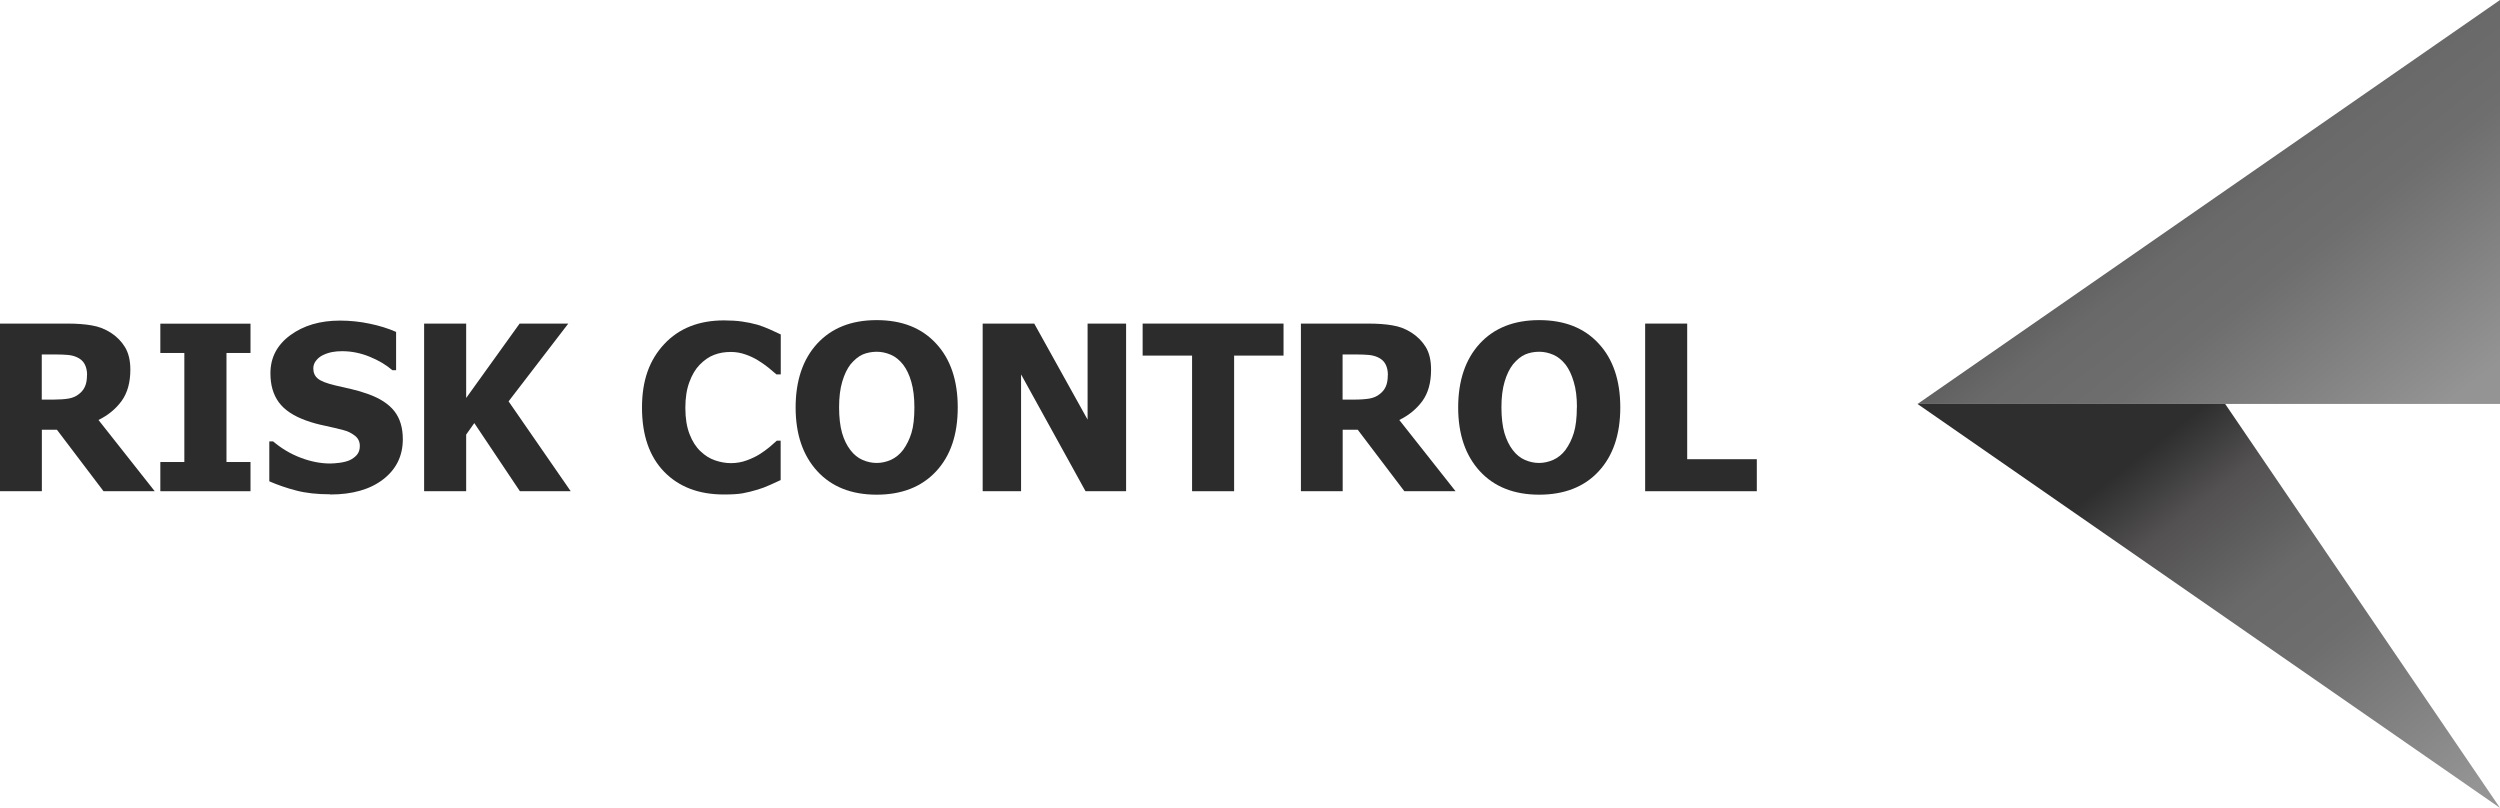
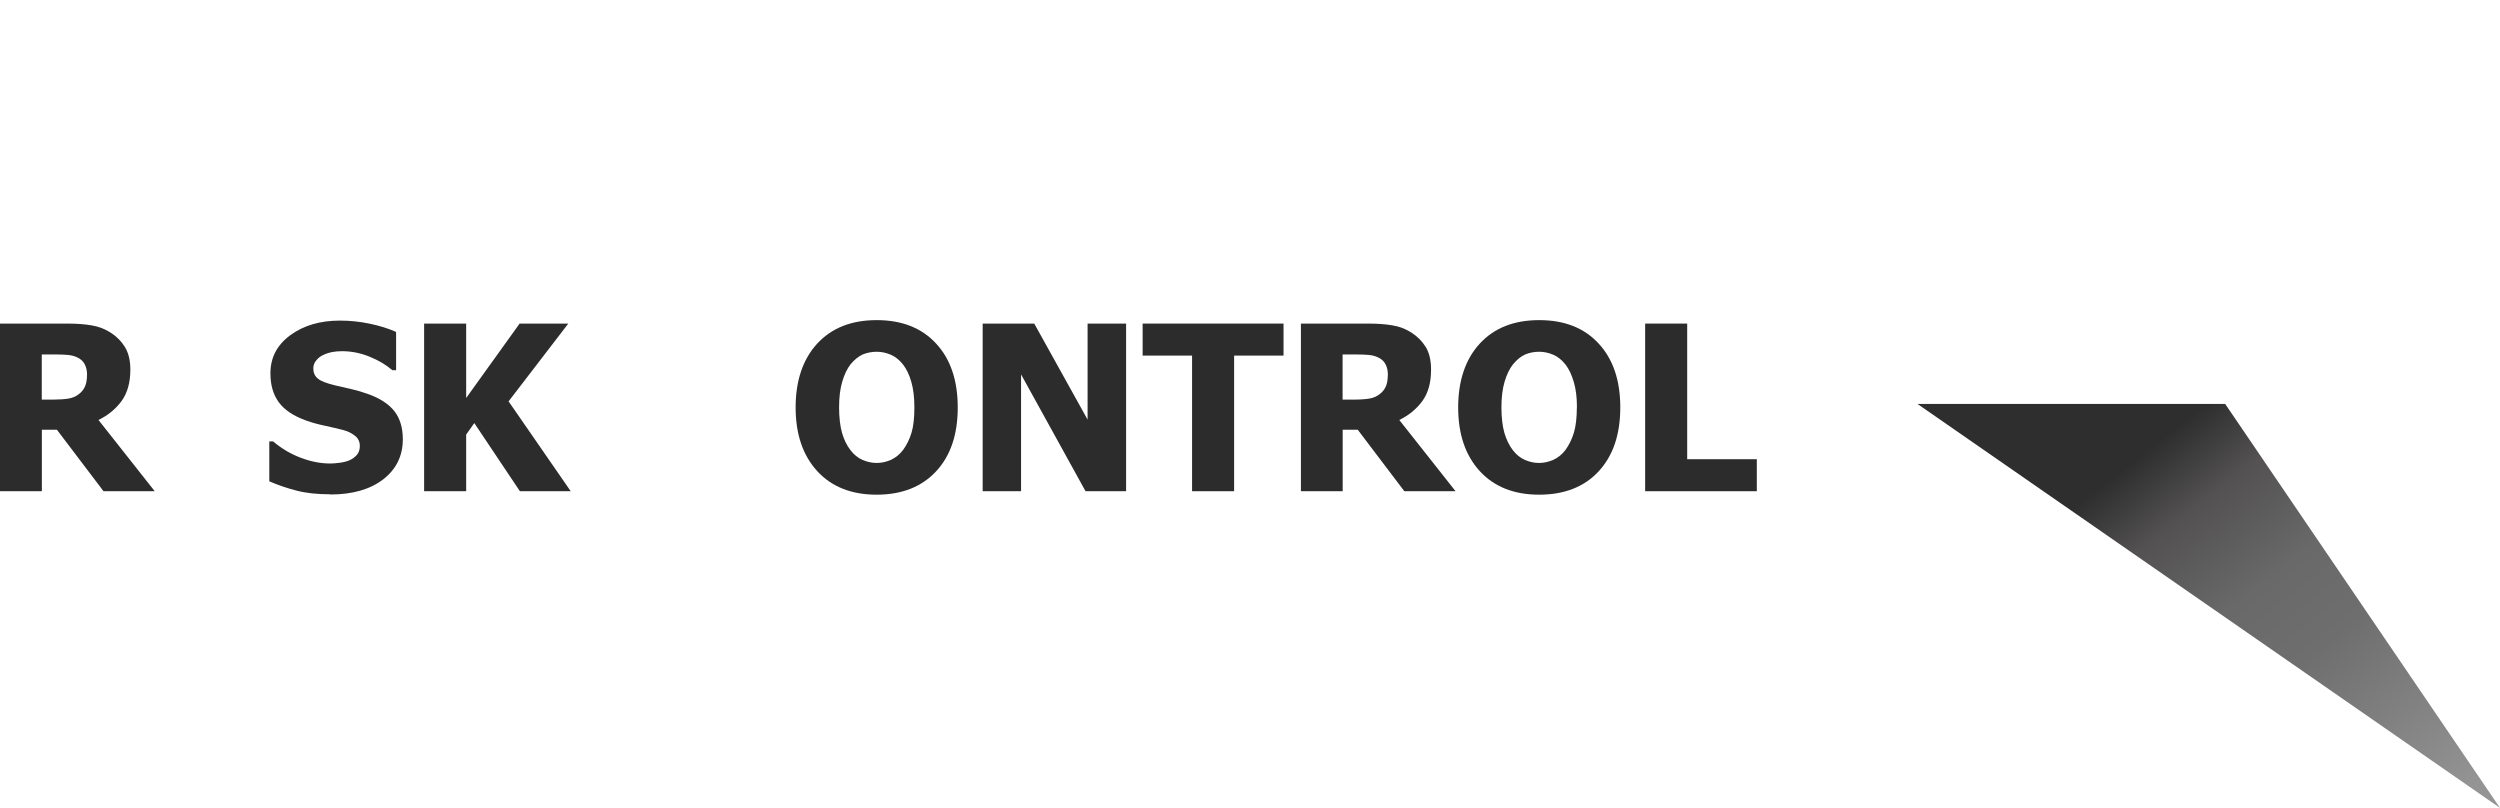
<svg xmlns="http://www.w3.org/2000/svg" width="164" height="53" viewBox="0 0 164 53" fill="none">
  <g clip-path="url(#clip0_3199_12500)">
    <path d="M10.15 32.224H6.791L3.733 28.19H2.746V32.224H0V21.227H4.413C5.02 21.227 5.553 21.264 6.007 21.344C6.46 21.418 6.877 21.577 7.263 21.823C7.656 22.075 7.968 22.394 8.201 22.774C8.434 23.161 8.551 23.652 8.551 24.248C8.551 25.089 8.361 25.771 7.981 26.299C7.601 26.821 7.098 27.238 6.46 27.551L10.15 32.224ZM5.713 24.598C5.713 24.322 5.657 24.082 5.553 23.886C5.449 23.689 5.271 23.53 5.026 23.425C4.855 23.352 4.665 23.302 4.45 23.284C4.242 23.266 3.978 23.253 3.659 23.253H2.74V26.213H3.531C3.911 26.213 4.242 26.188 4.505 26.145C4.775 26.096 5.002 25.998 5.186 25.844C5.363 25.709 5.492 25.544 5.578 25.347C5.664 25.157 5.707 24.905 5.707 24.592L5.713 24.598Z" fill="#2C2C2C" />
-     <path d="M16.433 32.224H10.518V30.308H12.093V23.155H10.518V21.233H16.433V23.155H14.857V30.308H16.433V32.224Z" fill="#2C2C2C" />
    <path d="M21.65 32.426C20.81 32.426 20.075 32.347 19.437 32.181C18.8 32.015 18.212 31.812 17.666 31.573V28.957H17.917C18.469 29.424 19.076 29.786 19.738 30.032C20.4 30.284 21.043 30.406 21.669 30.406C21.828 30.406 22.036 30.388 22.294 30.357C22.551 30.32 22.76 30.265 22.919 30.198C23.109 30.112 23.274 29.995 23.403 29.848C23.538 29.7 23.605 29.498 23.605 29.252C23.605 28.976 23.495 28.749 23.281 28.583C23.06 28.411 22.809 28.282 22.502 28.208C22.128 28.11 21.73 28.018 21.307 27.926C20.884 27.84 20.486 27.729 20.118 27.6C19.266 27.3 18.659 26.894 18.291 26.391C17.917 25.881 17.74 25.249 17.74 24.488C17.74 23.456 18.175 22.627 19.045 21.988C19.916 21.35 21 21.031 22.3 21.031C22.956 21.031 23.605 21.098 24.249 21.233C24.893 21.368 25.475 21.547 25.984 21.774V24.285H25.738C25.334 23.935 24.837 23.64 24.249 23.401C23.661 23.161 23.06 23.038 22.441 23.038C22.202 23.038 21.981 23.057 21.791 23.094C21.601 23.131 21.399 23.192 21.184 23.296C21.013 23.376 20.866 23.493 20.743 23.646C20.614 23.8 20.553 23.978 20.553 24.168C20.553 24.451 20.651 24.672 20.853 24.837C21.049 25.003 21.436 25.151 22.006 25.286C22.373 25.372 22.729 25.451 23.072 25.531C23.416 25.611 23.777 25.715 24.169 25.857C24.929 26.133 25.5 26.501 25.867 26.968C26.235 27.435 26.425 28.049 26.425 28.81C26.425 29.903 25.996 30.781 25.138 31.444C24.28 32.107 23.121 32.439 21.662 32.439L21.65 32.426Z" fill="#2C2C2C" />
    <path d="M37.439 32.224H34.105L31.114 27.754L30.581 28.509V32.224H27.822V21.227H30.581V26.108L34.087 21.227H37.28L33.363 26.329L37.439 32.224Z" fill="#2C2C2C" />
-     <path d="M47.491 32.439C45.842 32.439 44.536 31.941 43.568 30.947C42.599 29.946 42.115 28.546 42.115 26.741C42.115 24.936 42.606 23.61 43.574 22.572C44.542 21.534 45.854 21.018 47.497 21.018C47.932 21.018 48.331 21.043 48.68 21.092C49.023 21.141 49.36 21.209 49.685 21.301C49.936 21.375 50.206 21.479 50.5 21.608C50.795 21.737 51.034 21.847 51.218 21.939V24.561H50.935C50.807 24.445 50.635 24.303 50.433 24.137C50.231 23.972 50.004 23.812 49.746 23.652C49.489 23.493 49.213 23.358 48.901 23.253C48.594 23.143 48.275 23.088 47.938 23.088C47.54 23.088 47.178 23.149 46.847 23.278C46.516 23.401 46.197 23.622 45.897 23.929C45.621 24.211 45.395 24.592 45.223 25.065C45.045 25.544 44.959 26.102 44.959 26.753C44.959 27.435 45.051 28.012 45.235 28.479C45.413 28.945 45.652 29.32 45.952 29.602C46.234 29.878 46.553 30.075 46.902 30.198C47.258 30.32 47.607 30.382 47.957 30.382C48.306 30.382 48.668 30.32 48.992 30.198C49.324 30.075 49.599 29.946 49.826 29.799C50.071 29.645 50.286 29.492 50.476 29.332C50.66 29.172 50.825 29.031 50.96 28.908H51.211V31.493C51.009 31.585 50.776 31.696 50.513 31.812C50.249 31.935 49.979 32.033 49.697 32.12C49.348 32.224 49.029 32.304 48.729 32.359C48.429 32.414 48.018 32.439 47.491 32.439Z" fill="#2C2C2C" />
    <path d="M62.828 26.729C62.828 28.509 62.356 29.903 61.406 30.922C60.456 31.941 59.156 32.451 57.508 32.451C55.859 32.451 54.553 31.935 53.609 30.904C52.665 29.872 52.193 28.479 52.193 26.729C52.193 24.979 52.665 23.567 53.609 22.541C54.553 21.516 55.853 21 57.508 21C59.163 21 60.462 21.51 61.406 22.535C62.356 23.554 62.828 24.96 62.828 26.729ZM59.984 26.722C59.984 26.066 59.916 25.513 59.782 25.052C59.653 24.592 59.469 24.211 59.242 23.916C59.003 23.616 58.74 23.401 58.439 23.272C58.139 23.143 57.833 23.075 57.514 23.075C57.195 23.075 56.87 23.137 56.594 23.253C56.319 23.376 56.055 23.591 55.797 23.898C55.571 24.187 55.393 24.561 55.252 25.034C55.111 25.507 55.044 26.072 55.044 26.722C55.044 27.373 55.111 27.957 55.24 28.405C55.368 28.847 55.552 29.221 55.785 29.522C56.018 29.829 56.288 30.044 56.588 30.173C56.889 30.302 57.195 30.37 57.514 30.37C57.833 30.37 58.157 30.296 58.458 30.161C58.758 30.02 59.022 29.805 59.248 29.51C59.481 29.184 59.665 28.816 59.794 28.392C59.923 27.969 59.984 27.41 59.984 26.722Z" fill="#2C2C2C" />
    <path d="M73.865 32.224H71.211L66.982 24.561V32.224H64.463V21.227H67.846L71.346 27.527V21.227H73.872V32.224H73.865Z" fill="#2C2C2C" />
    <path d="M78.2 32.224V23.327H74.957V21.227H84.2V23.327H80.958V32.224H78.206H78.2Z" fill="#2C2C2C" />
    <path d="M95.484 32.224H92.125L89.067 28.19H88.08V32.224H85.34V21.227H89.753C90.36 21.227 90.893 21.264 91.347 21.344C91.8 21.418 92.217 21.577 92.597 21.823C92.989 22.075 93.302 22.394 93.535 22.774C93.768 23.161 93.878 23.652 93.878 24.248C93.878 25.089 93.694 25.771 93.314 26.299C92.934 26.821 92.432 27.238 91.794 27.551L95.484 32.224ZM91.046 24.598C91.046 24.322 90.991 24.082 90.887 23.886C90.783 23.689 90.605 23.53 90.36 23.425C90.188 23.352 89.998 23.302 89.784 23.284C89.569 23.266 89.306 23.253 88.993 23.253H88.074V26.213H88.864C89.25 26.213 89.575 26.188 89.839 26.145C90.109 26.096 90.335 25.998 90.519 25.844C90.697 25.709 90.826 25.544 90.912 25.347C90.997 25.157 91.04 24.905 91.04 24.592L91.046 24.598Z" fill="#2C2C2C" />
    <path d="M106.291 26.729C106.291 28.509 105.813 29.903 104.869 30.922C103.925 31.941 102.619 32.451 100.97 32.451C99.322 32.451 98.016 31.935 97.072 30.904C96.128 29.872 95.656 28.479 95.656 26.729C95.656 24.979 96.128 23.567 97.072 22.541C98.016 21.516 99.316 21 100.97 21C102.625 21 103.925 21.51 104.869 22.535C105.819 23.554 106.291 24.96 106.291 26.729ZM103.447 26.722C103.447 26.066 103.379 25.513 103.238 25.052C103.104 24.592 102.926 24.211 102.699 23.916C102.46 23.616 102.196 23.401 101.896 23.272C101.596 23.143 101.289 23.075 100.97 23.075C100.633 23.075 100.327 23.137 100.051 23.253C99.775 23.376 99.512 23.591 99.254 23.898C99.028 24.187 98.844 24.561 98.703 25.034C98.562 25.507 98.494 26.072 98.494 26.722C98.494 27.373 98.562 27.957 98.69 28.405C98.825 28.847 99.003 29.221 99.236 29.522C99.469 29.829 99.739 30.044 100.039 30.173C100.339 30.302 100.646 30.37 100.964 30.37C101.283 30.37 101.602 30.296 101.908 30.161C102.215 30.02 102.478 29.805 102.699 29.51C102.932 29.184 103.116 28.816 103.245 28.392C103.373 27.969 103.441 27.41 103.441 26.722H103.447Z" fill="#2C2C2C" />
    <path d="M115.247 32.224H107.922V21.227H110.68V30.124H115.247V32.218V32.224Z" fill="#2C2C2C" />
-     <path d="M164 0L125.789 26.5H164V0Z" fill="url(#paint0_linear_3199_12500)" />
+     <path d="M164 0H164V0Z" fill="url(#paint0_linear_3199_12500)" />
    <path d="M164 53L125.789 26.5H145.973L164 53Z" fill="url(#paint1_linear_3199_12500)" />
  </g>
  <defs>
    <linearGradient id="paint0_linear_3199_12500" x1="158.067" y1="28.41" x2="139.191" y2="4.323" gradientUnits="userSpaceOnUse">
      <stop stop-color="#949494" />
      <stop offset="0.44" stop-color="#6E6E6E" />
      <stop offset="0.62" stop-color="#696969" />
      <stop offset="0.84" stop-color="#535151" />
      <stop offset="1" stop-color="#2E2E2E" />
    </linearGradient>
    <linearGradient id="paint1_linear_3199_12500" x1="158.067" y1="54.91" x2="139.191" y2="30.823" gradientUnits="userSpaceOnUse">
      <stop stop-color="#949494" />
      <stop offset="0.44" stop-color="#6E6E6E" />
      <stop offset="0.62" stop-color="#696969" />
      <stop offset="0.84" stop-color="#535151" />
      <stop offset="1" stop-color="#2E2E2E" />
    </linearGradient>
    <clipPath id="clip0_3199_12500">
      <rect width="164" height="53" fill="white" />
    </clipPath>
  </defs>
</svg>